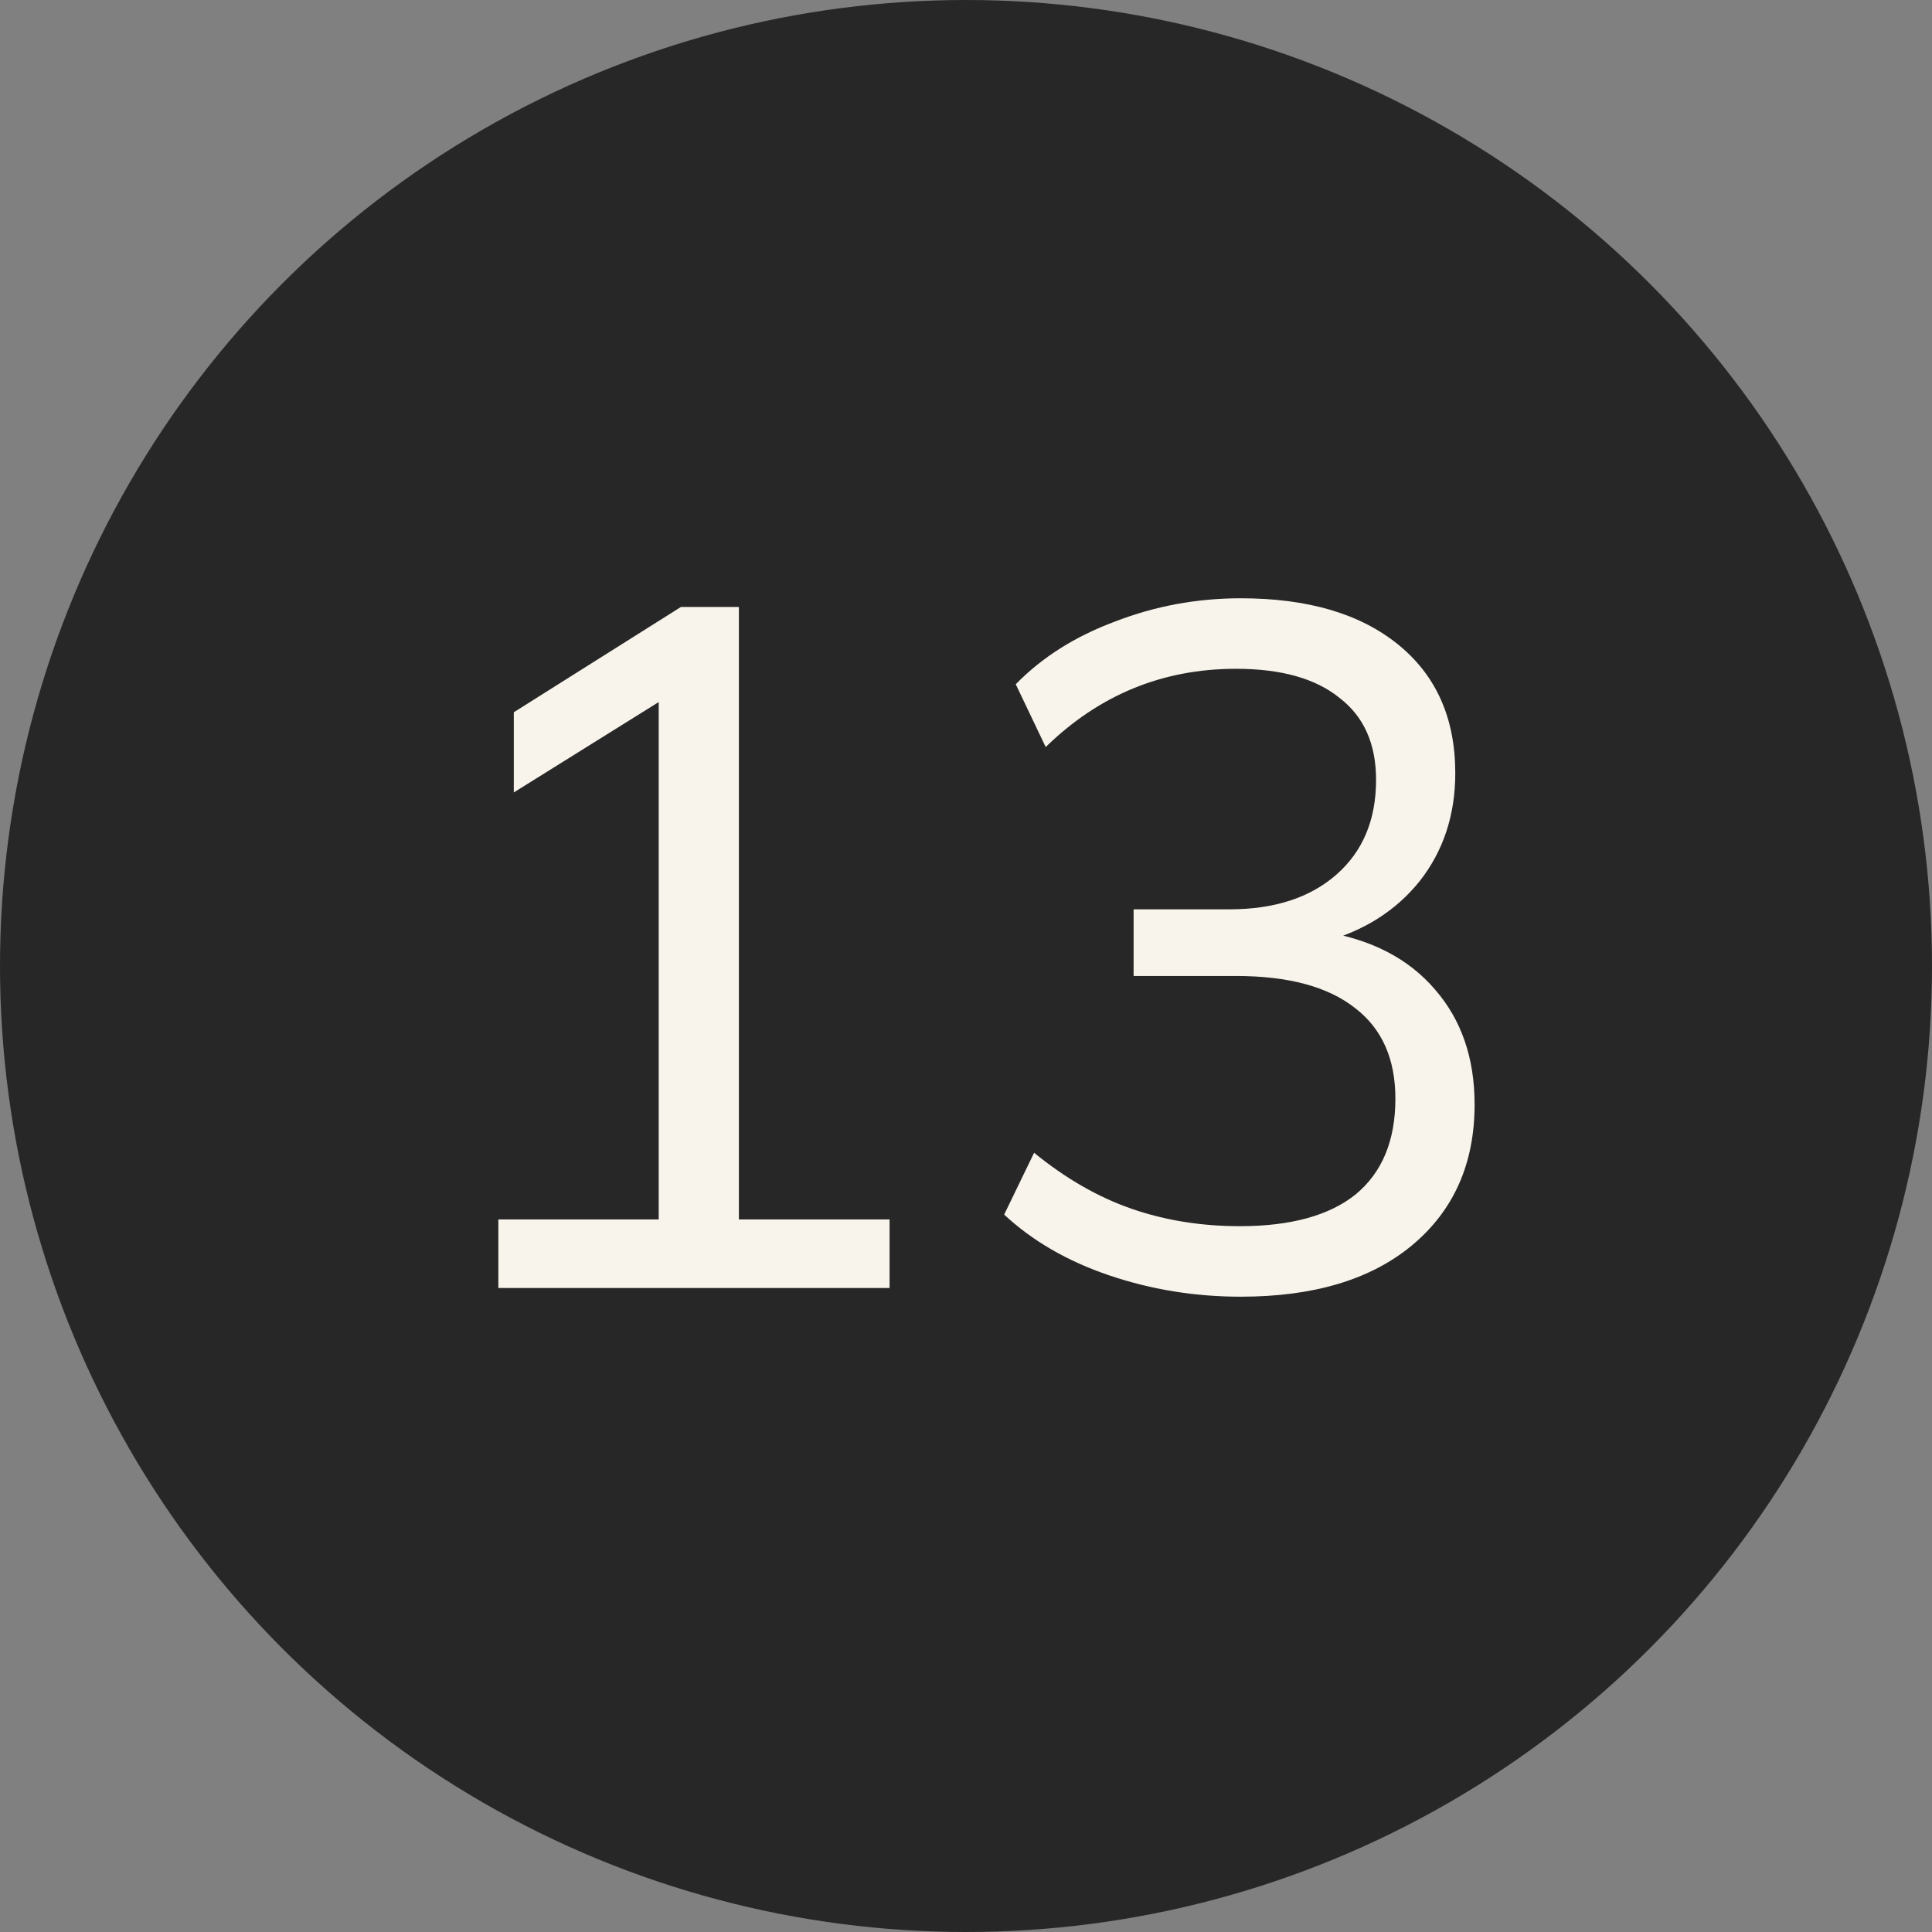
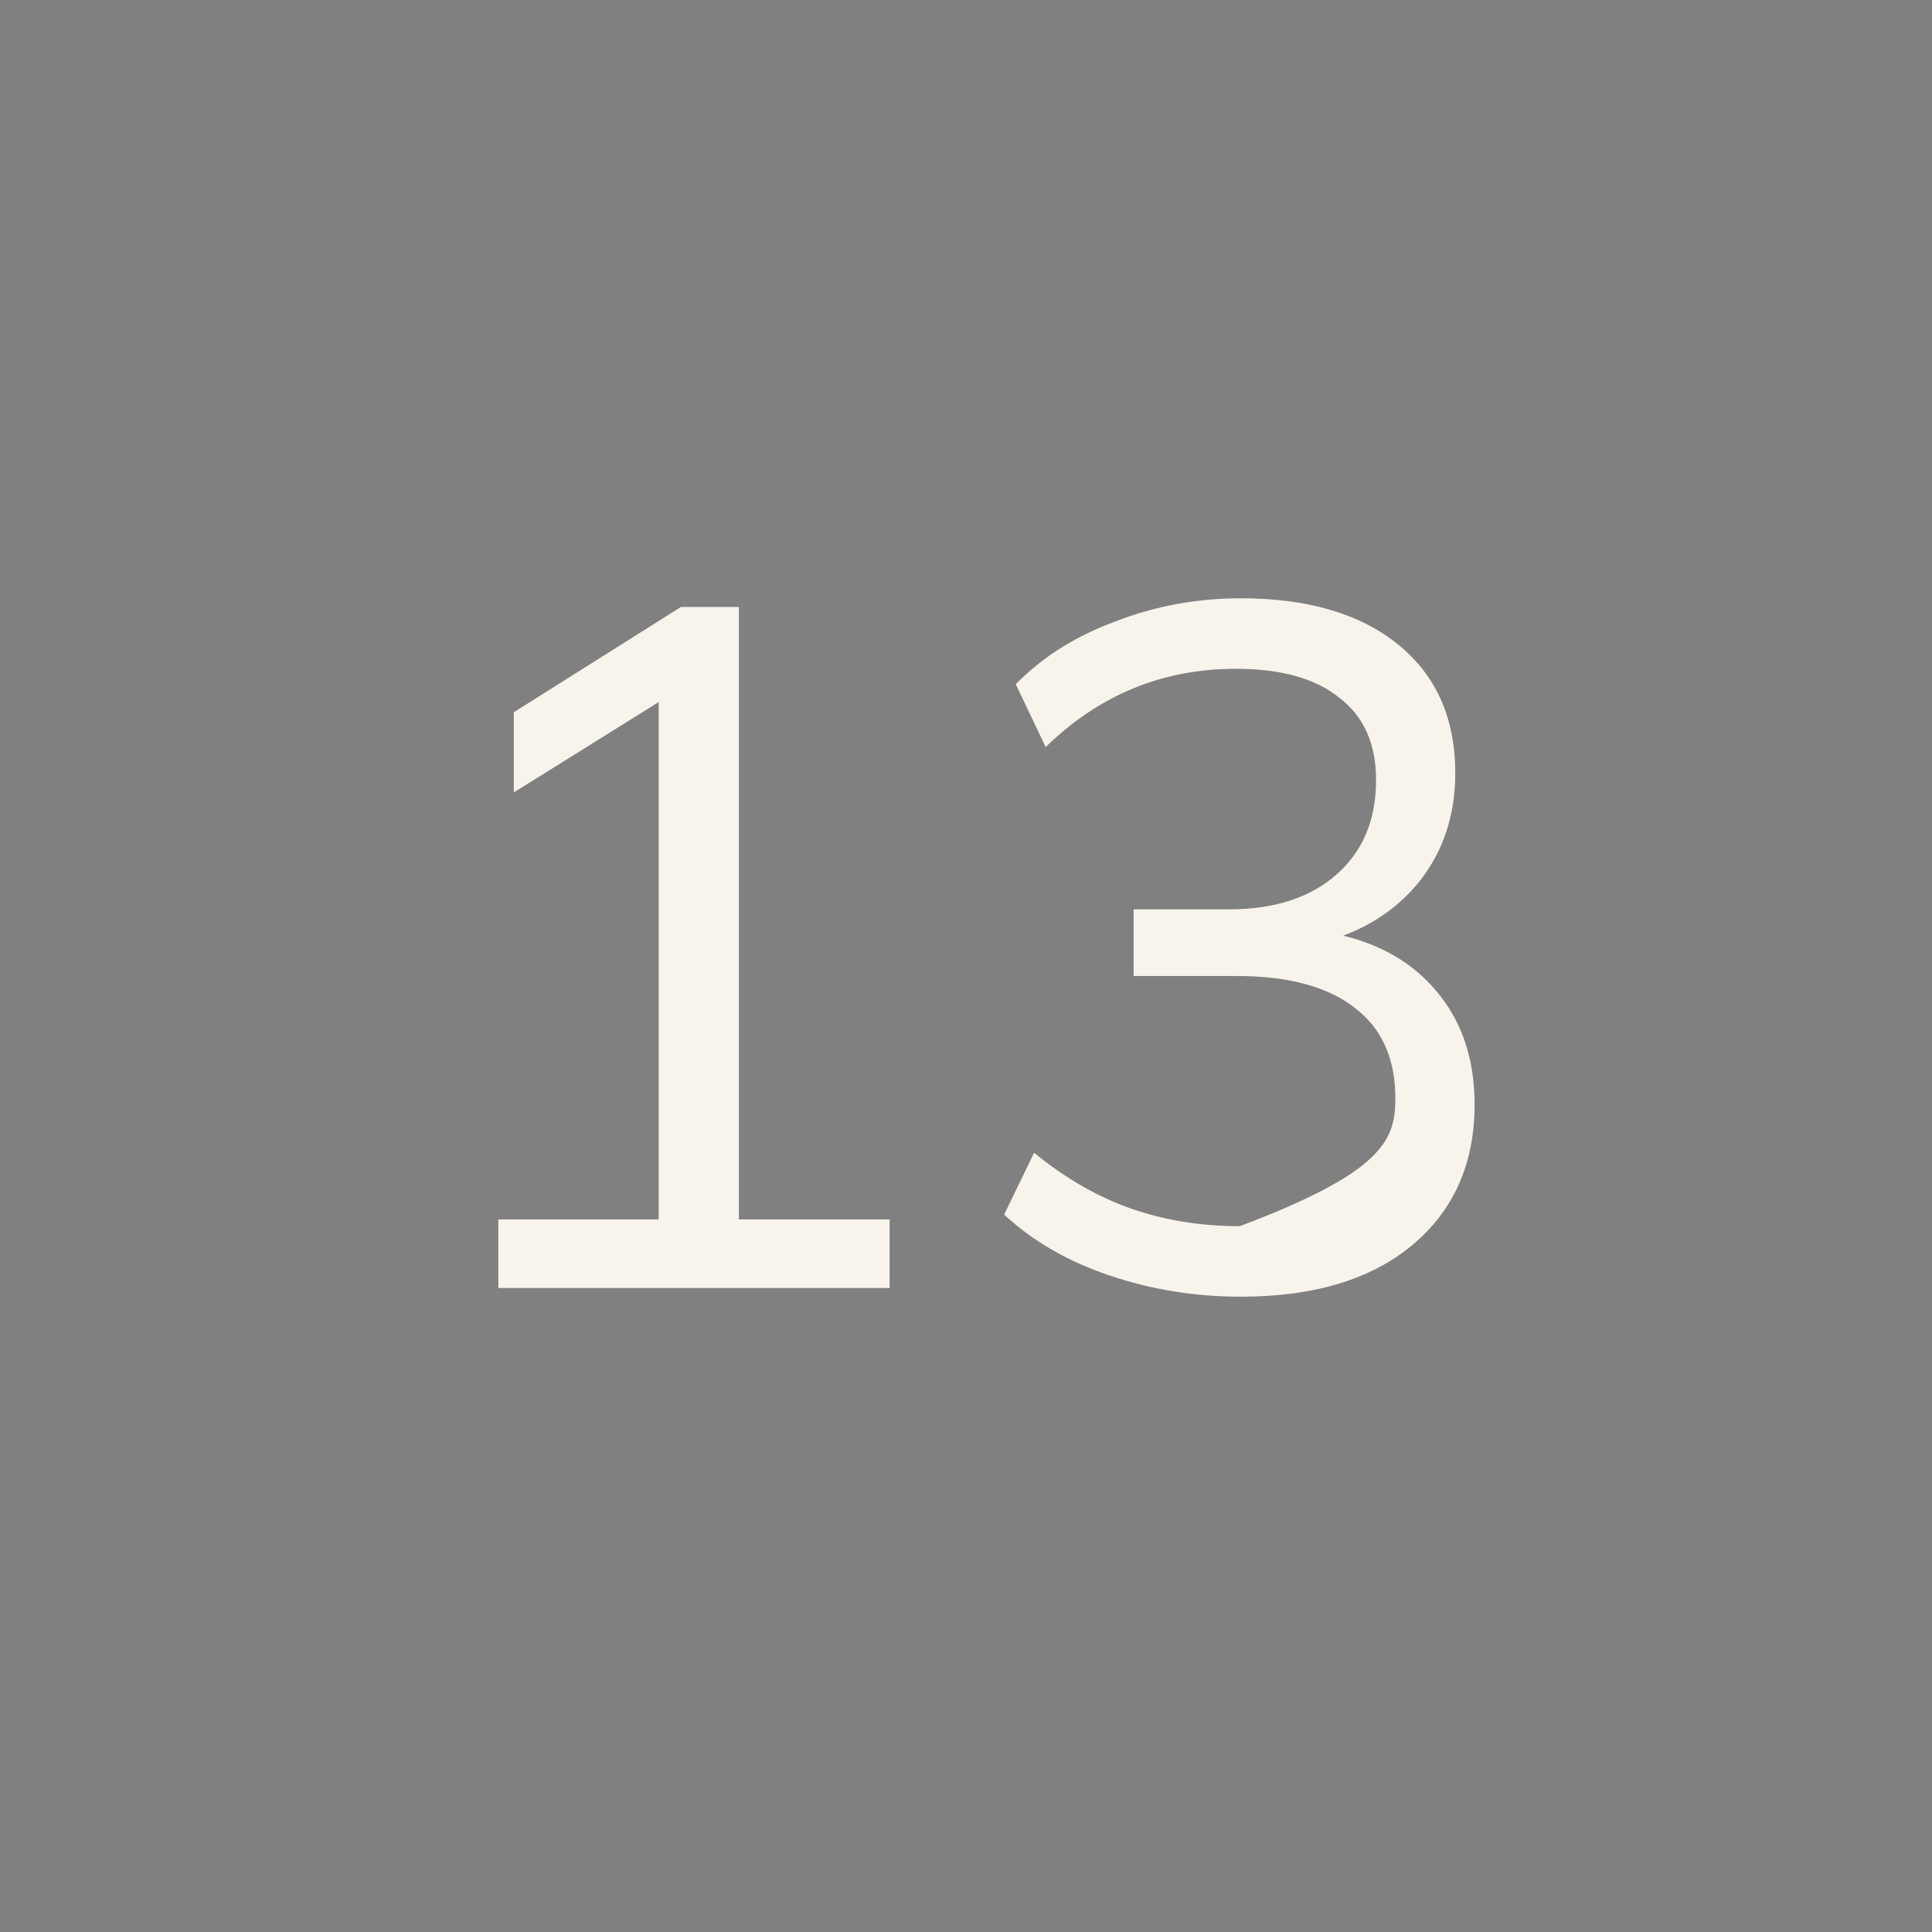
<svg xmlns="http://www.w3.org/2000/svg" width="36" height="36" viewBox="0 0 36 36" fill="none">
  <rect x="0" y="0" width="36" height="36" fill="#808080" stroke="none" />
-   <circle cx="18" cy="18" r="18" fill="#272727" />
-   <path d="M9.286 24V22.722H12.274V12.588H13.066L9.574 14.766V13.272L12.688 11.31H13.768V22.722H16.576V24H9.286ZM23.121 24.162C22.269 24.162 21.453 24.03 20.673 23.766C19.893 23.502 19.239 23.124 18.711 22.632L19.269 21.48C19.857 21.96 20.463 22.308 21.087 22.524C21.711 22.74 22.383 22.848 23.103 22.848C24.051 22.848 24.771 22.65 25.263 22.254C25.755 21.846 26.001 21.252 26.001 20.472C26.001 19.728 25.749 19.164 25.245 18.78C24.741 18.384 24.003 18.186 23.031 18.186H21.123V16.944H22.905C23.745 16.944 24.411 16.728 24.903 16.296C25.395 15.864 25.641 15.276 25.641 14.532C25.641 13.86 25.413 13.35 24.957 13.002C24.513 12.642 23.871 12.462 23.031 12.462C21.663 12.462 20.481 12.948 19.485 13.92L18.927 12.75C19.419 12.246 20.037 11.856 20.781 11.58C21.525 11.292 22.305 11.148 23.121 11.148C24.369 11.148 25.347 11.436 26.055 12.012C26.763 12.588 27.117 13.386 27.117 14.406C27.117 15.186 26.895 15.858 26.451 16.422C26.007 16.974 25.407 17.352 24.651 17.556V17.358C25.551 17.502 26.247 17.862 26.739 18.438C27.231 19.002 27.477 19.716 27.477 20.58C27.477 21.684 27.087 22.56 26.307 23.208C25.539 23.844 24.477 24.162 23.121 24.162Z" fill="#F8F4EB" />
+   <path d="M9.286 24V22.722H12.274V12.588H13.066L9.574 14.766V13.272L12.688 11.31H13.768V22.722H16.576V24H9.286ZM23.121 24.162C22.269 24.162 21.453 24.03 20.673 23.766C19.893 23.502 19.239 23.124 18.711 22.632L19.269 21.48C19.857 21.96 20.463 22.308 21.087 22.524C21.711 22.74 22.383 22.848 23.103 22.848C25.755 21.846 26.001 21.252 26.001 20.472C26.001 19.728 25.749 19.164 25.245 18.78C24.741 18.384 24.003 18.186 23.031 18.186H21.123V16.944H22.905C23.745 16.944 24.411 16.728 24.903 16.296C25.395 15.864 25.641 15.276 25.641 14.532C25.641 13.86 25.413 13.35 24.957 13.002C24.513 12.642 23.871 12.462 23.031 12.462C21.663 12.462 20.481 12.948 19.485 13.92L18.927 12.75C19.419 12.246 20.037 11.856 20.781 11.58C21.525 11.292 22.305 11.148 23.121 11.148C24.369 11.148 25.347 11.436 26.055 12.012C26.763 12.588 27.117 13.386 27.117 14.406C27.117 15.186 26.895 15.858 26.451 16.422C26.007 16.974 25.407 17.352 24.651 17.556V17.358C25.551 17.502 26.247 17.862 26.739 18.438C27.231 19.002 27.477 19.716 27.477 20.58C27.477 21.684 27.087 22.56 26.307 23.208C25.539 23.844 24.477 24.162 23.121 24.162Z" fill="#F8F4EB" />
</svg>